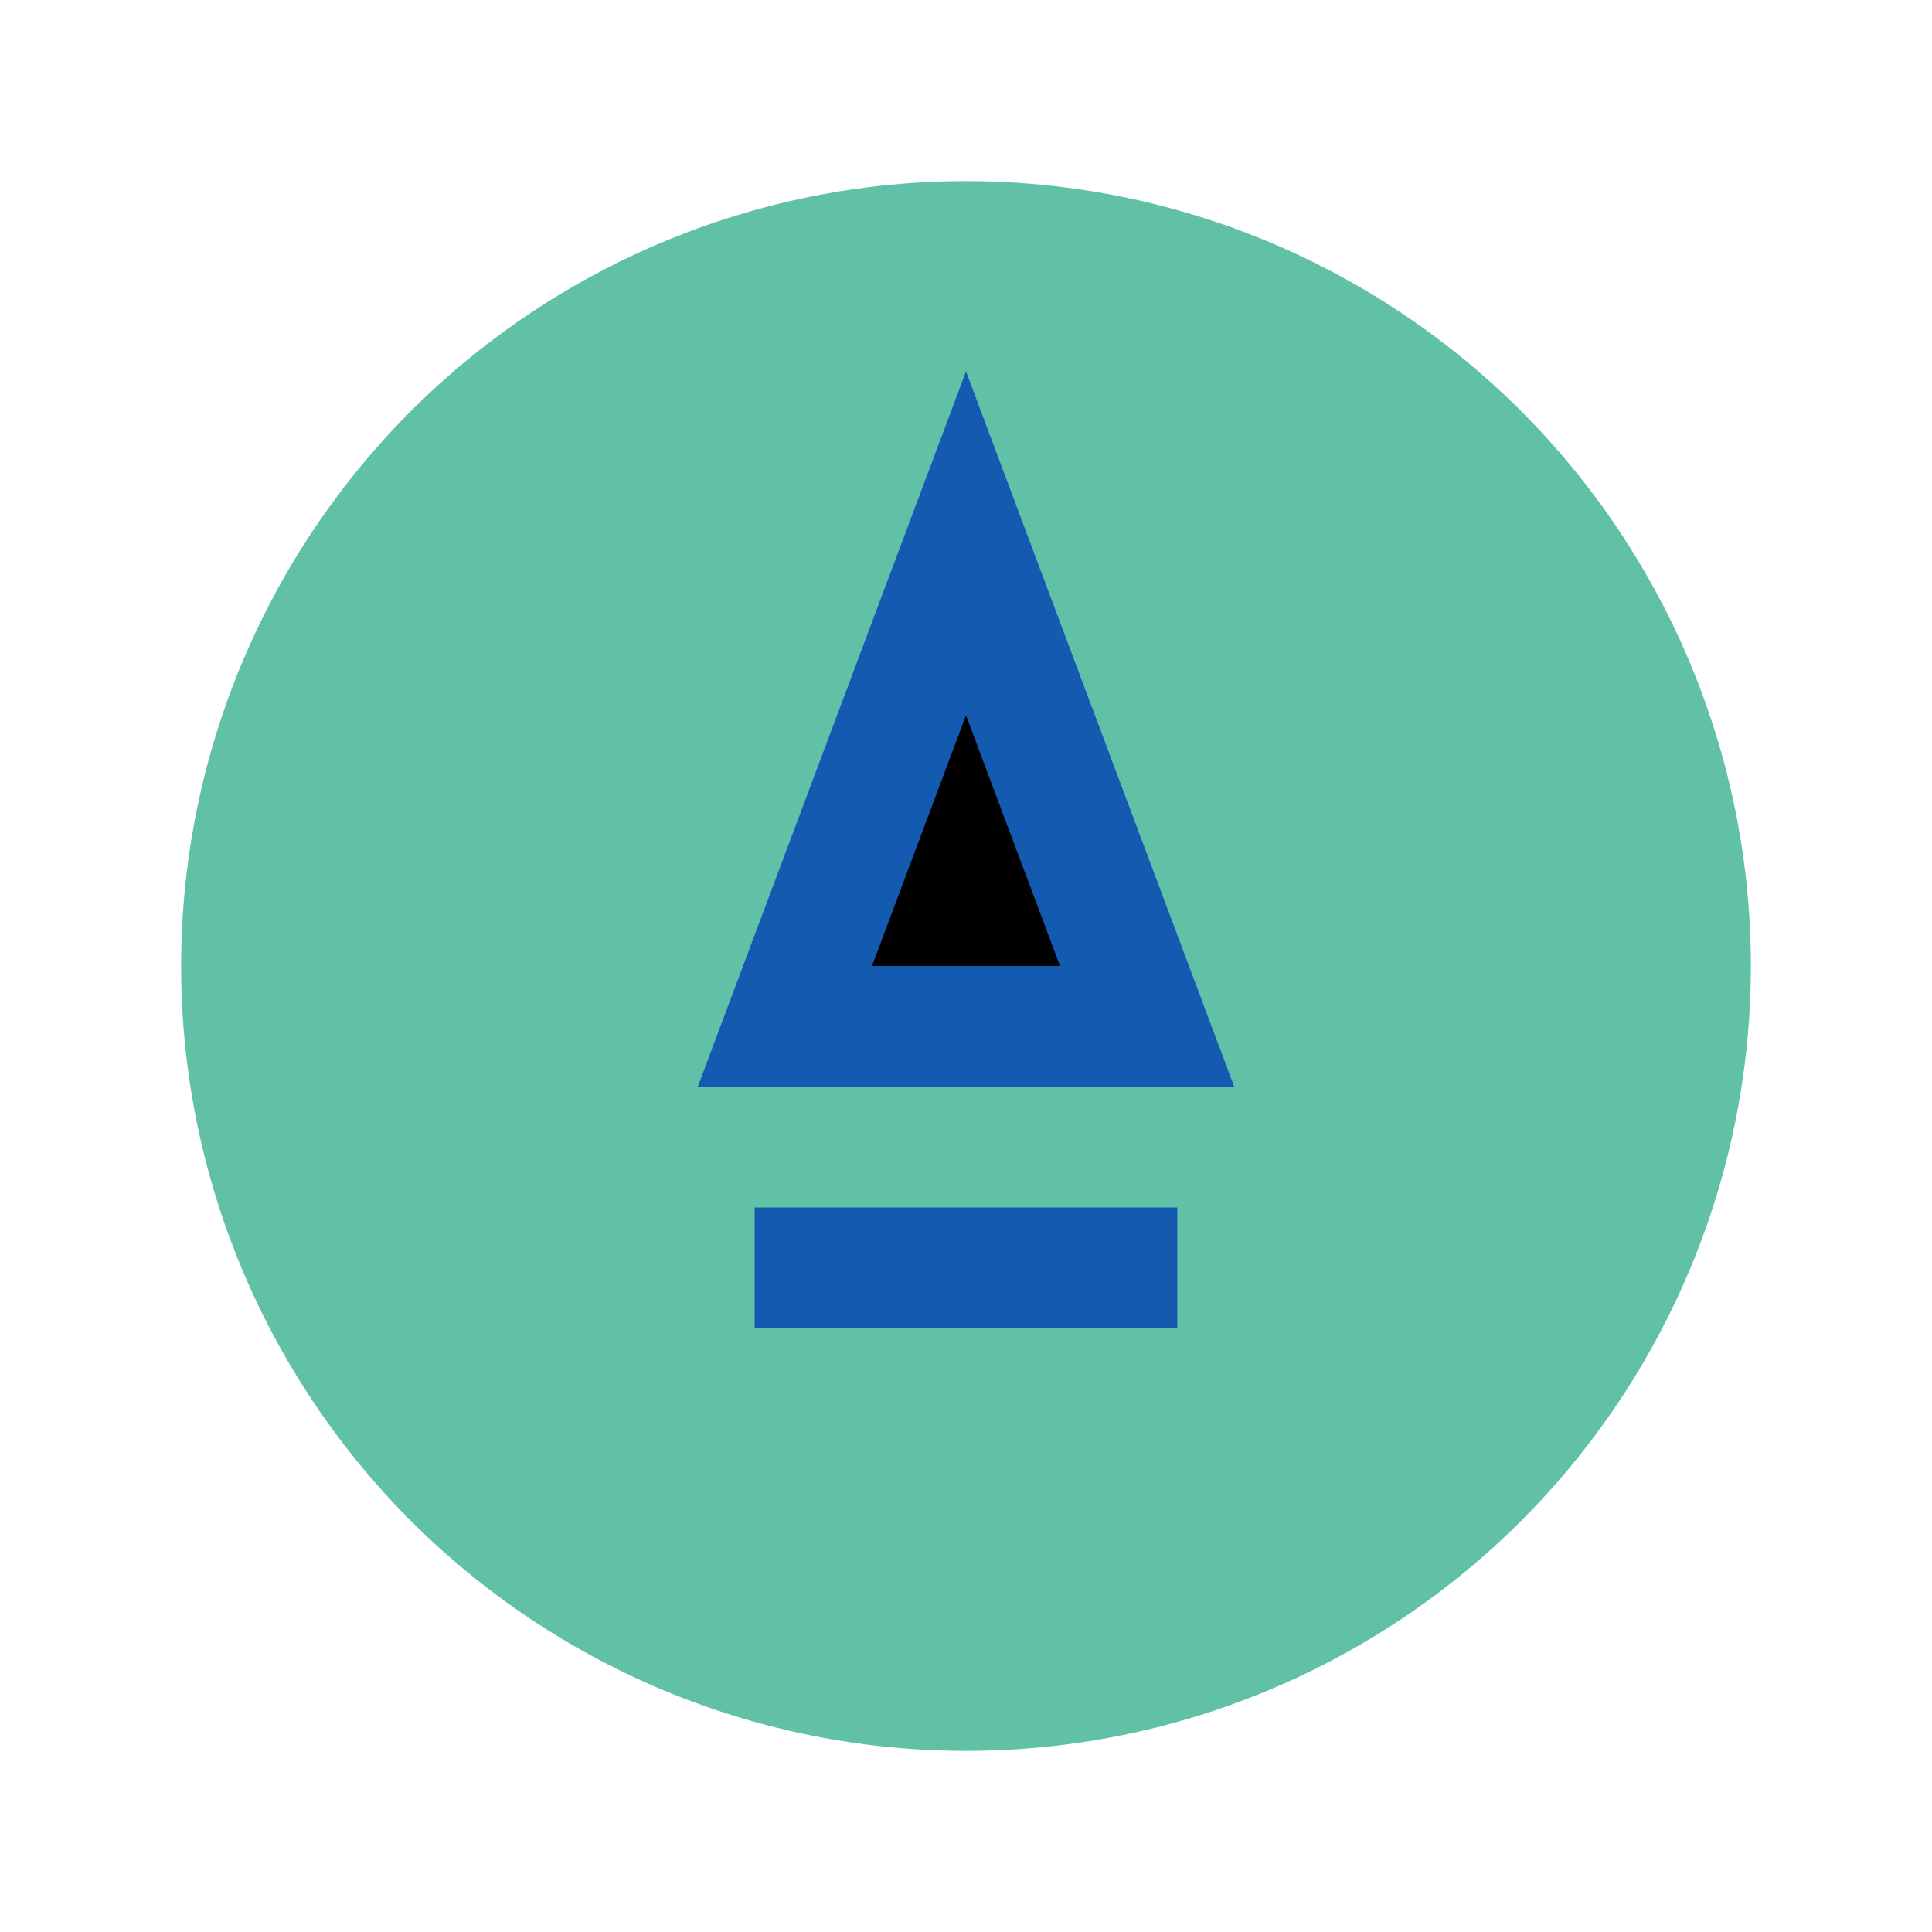
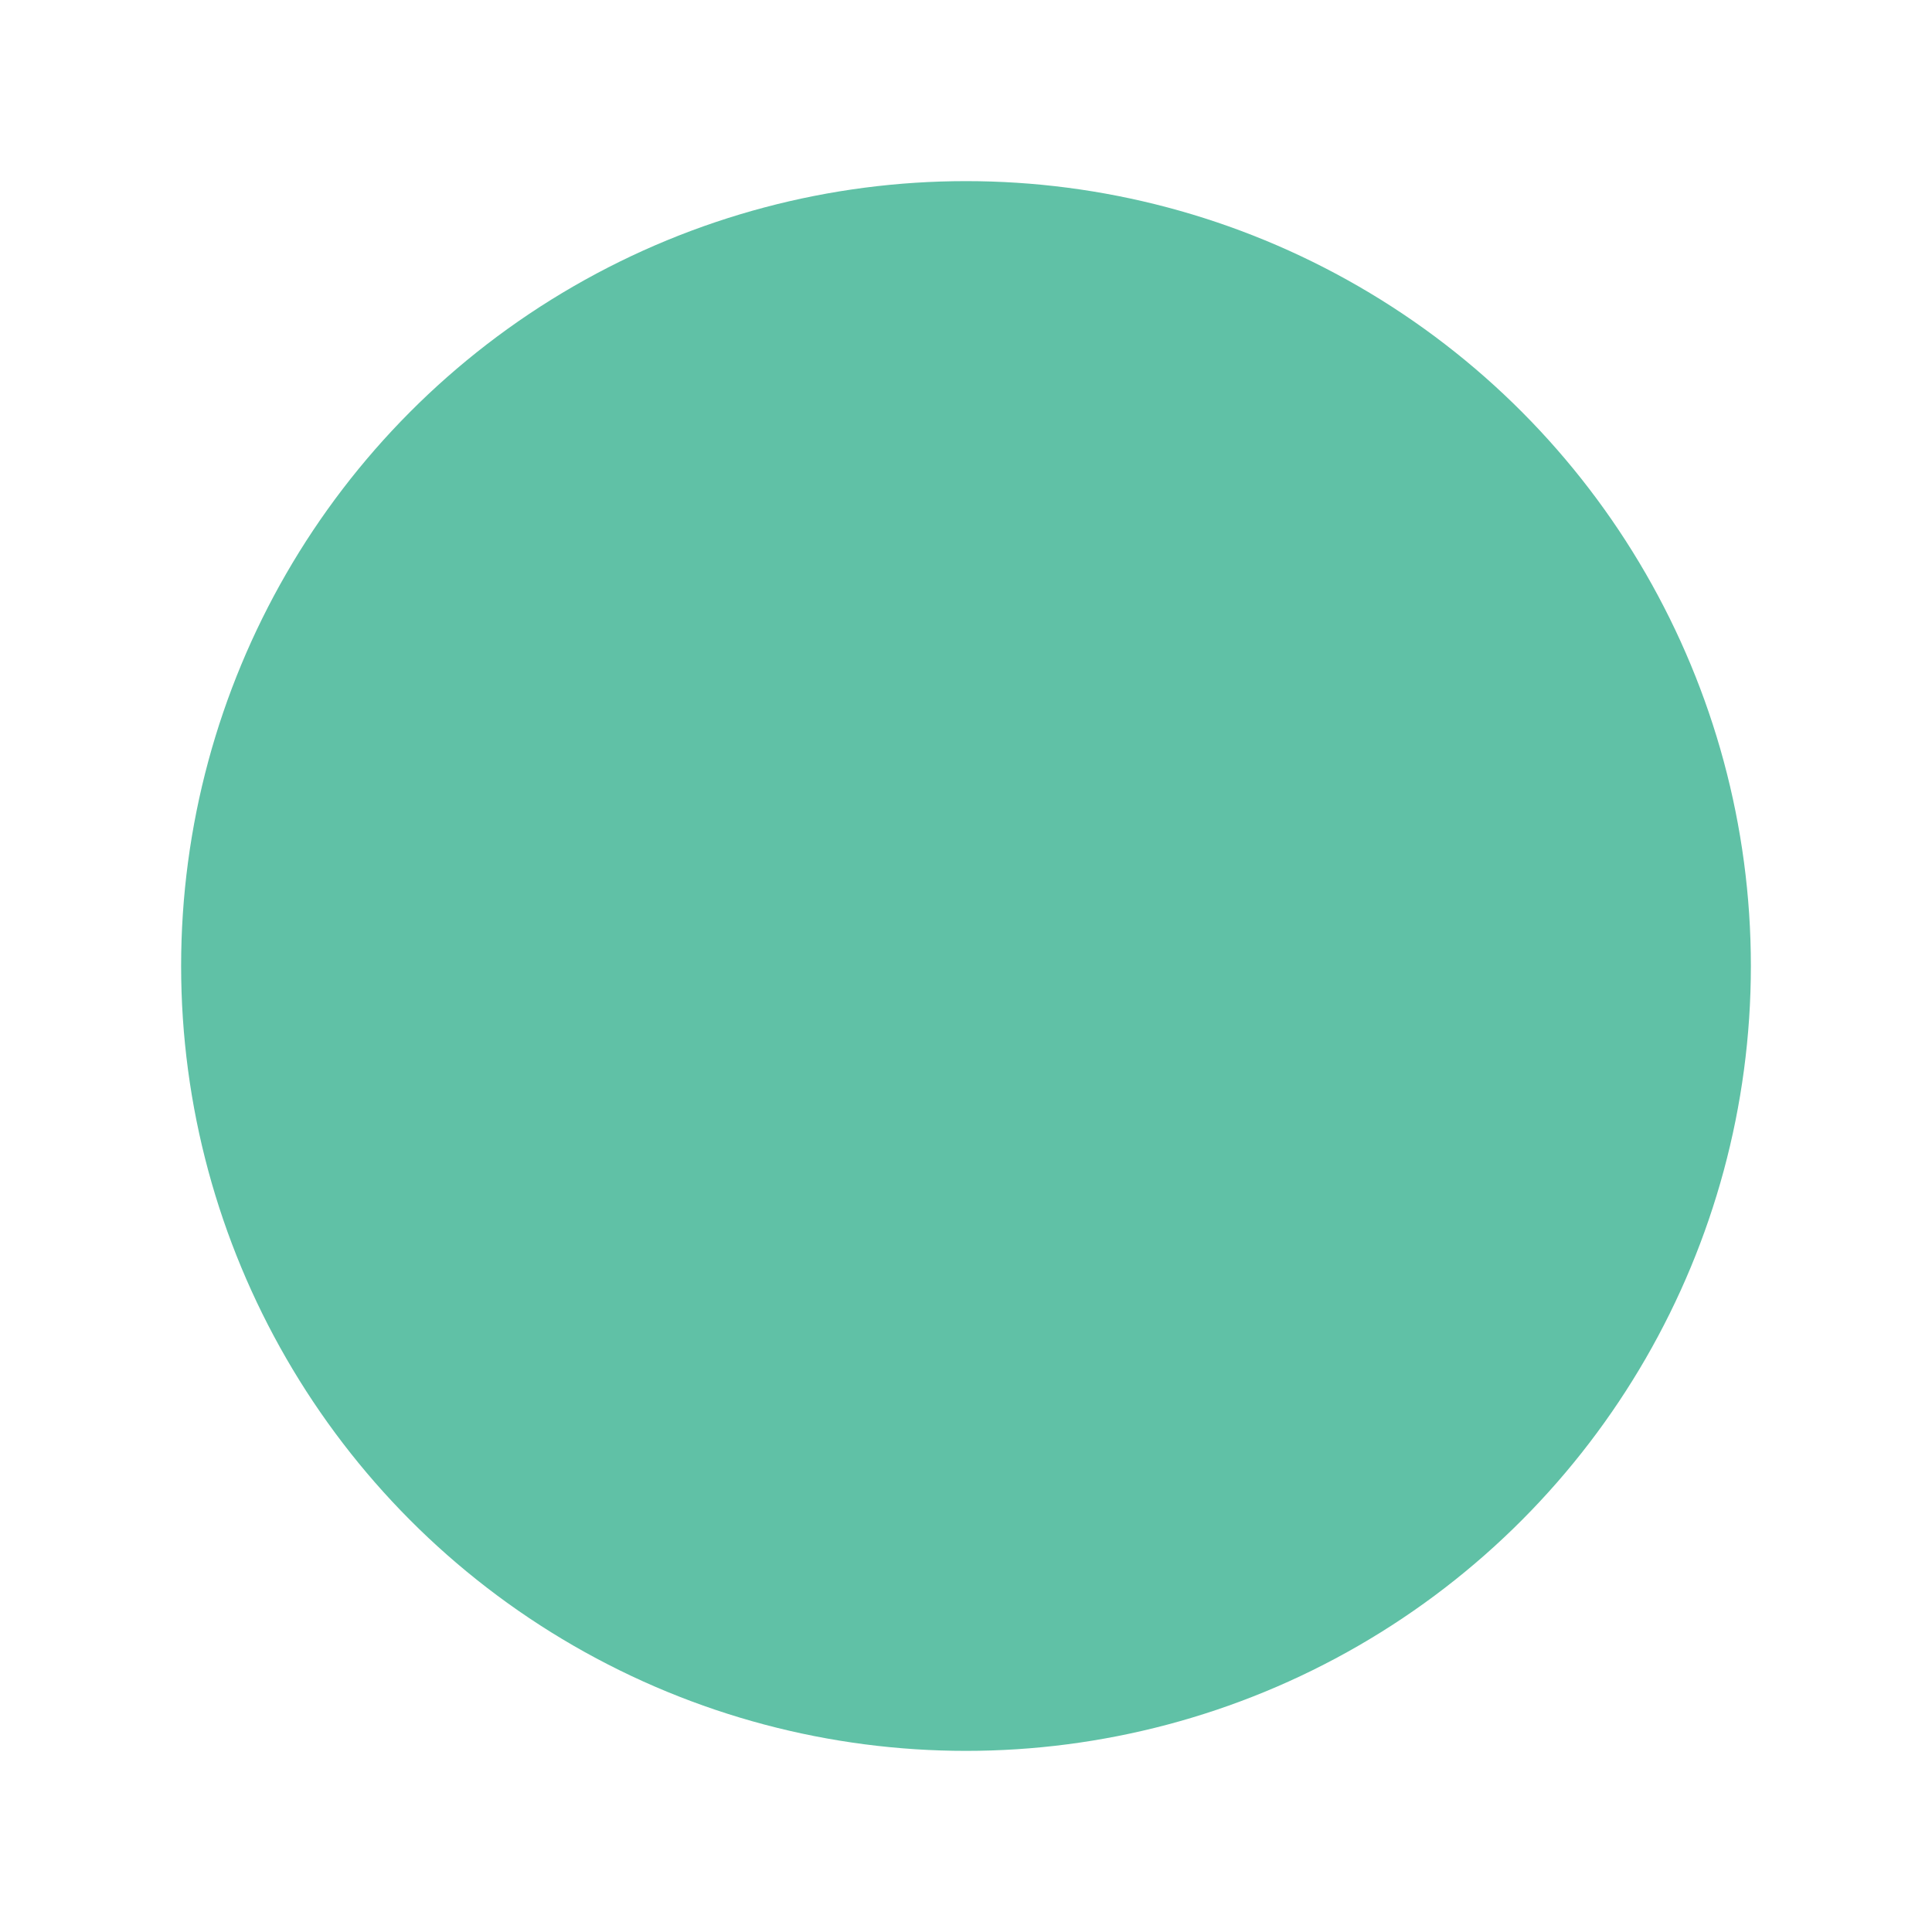
<svg xmlns="http://www.w3.org/2000/svg" width="32" height="32" viewBox="0 0 32 32">
  <circle cx="16" cy="16" r="13" fill="#60C1A6" />
-   <path d="M16 9l3 8h-6l3-8zm-3.5 12h7" stroke="#145AB1" stroke-width="2" />
</svg>